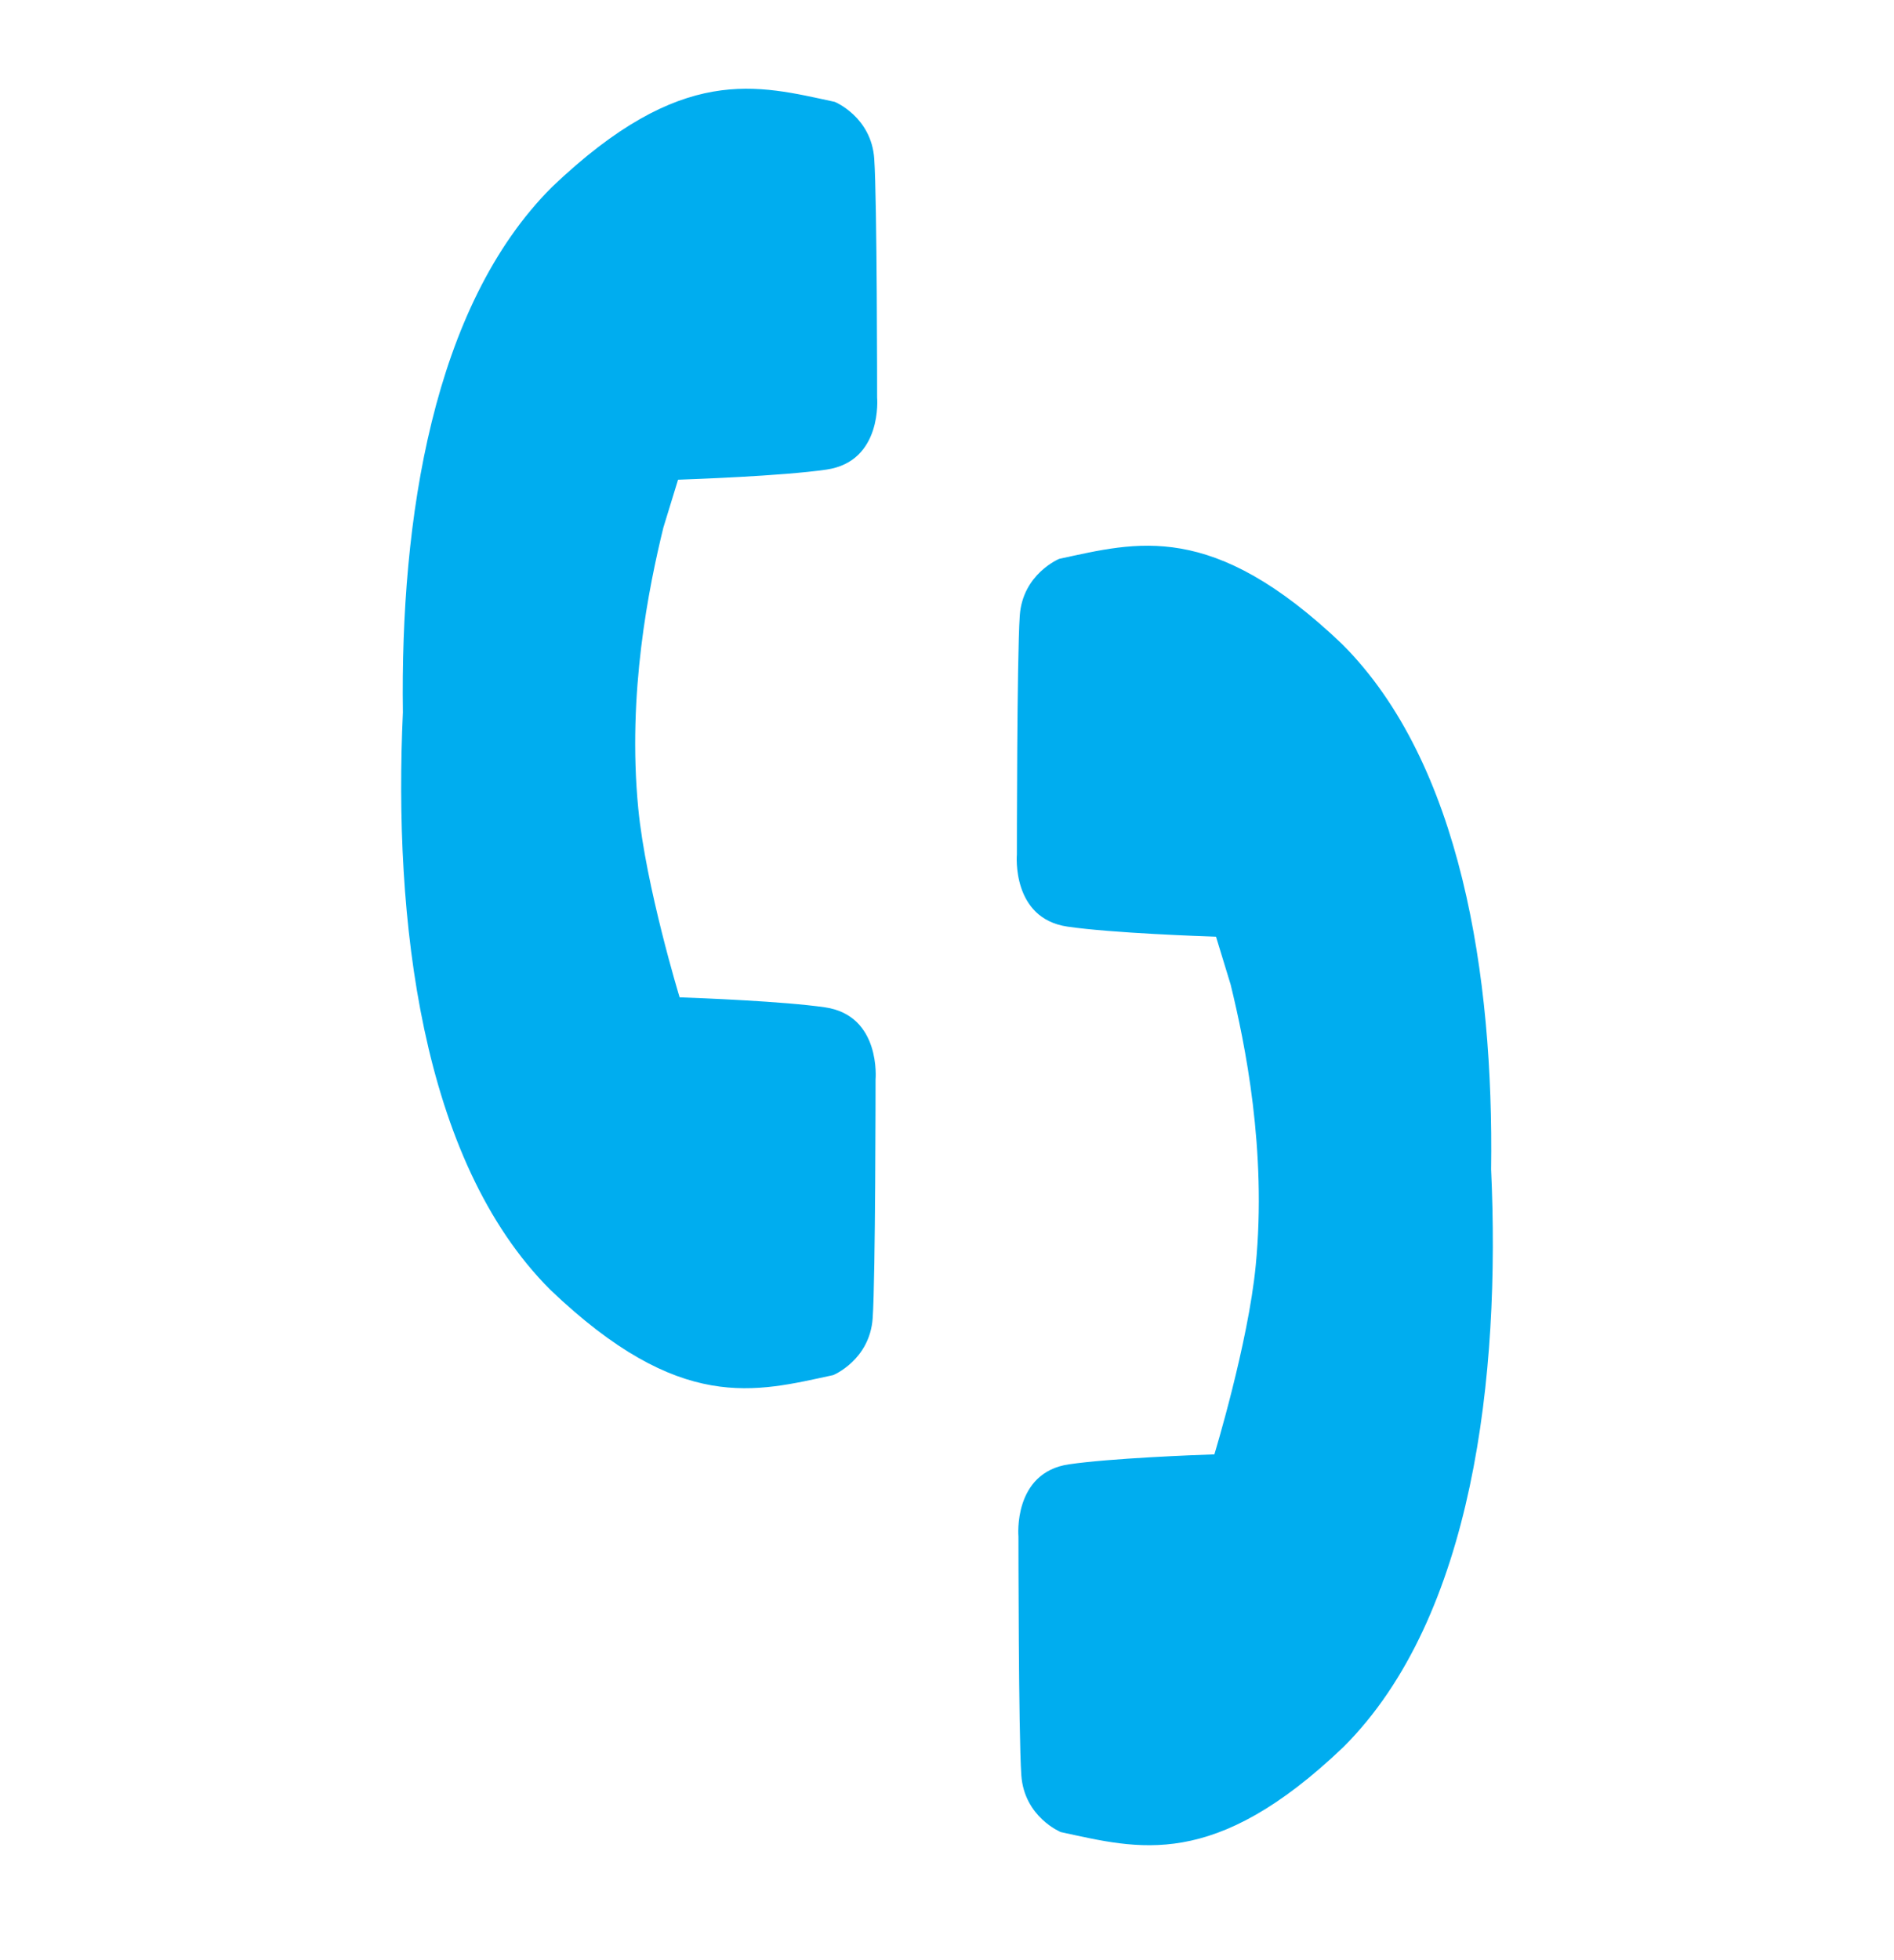
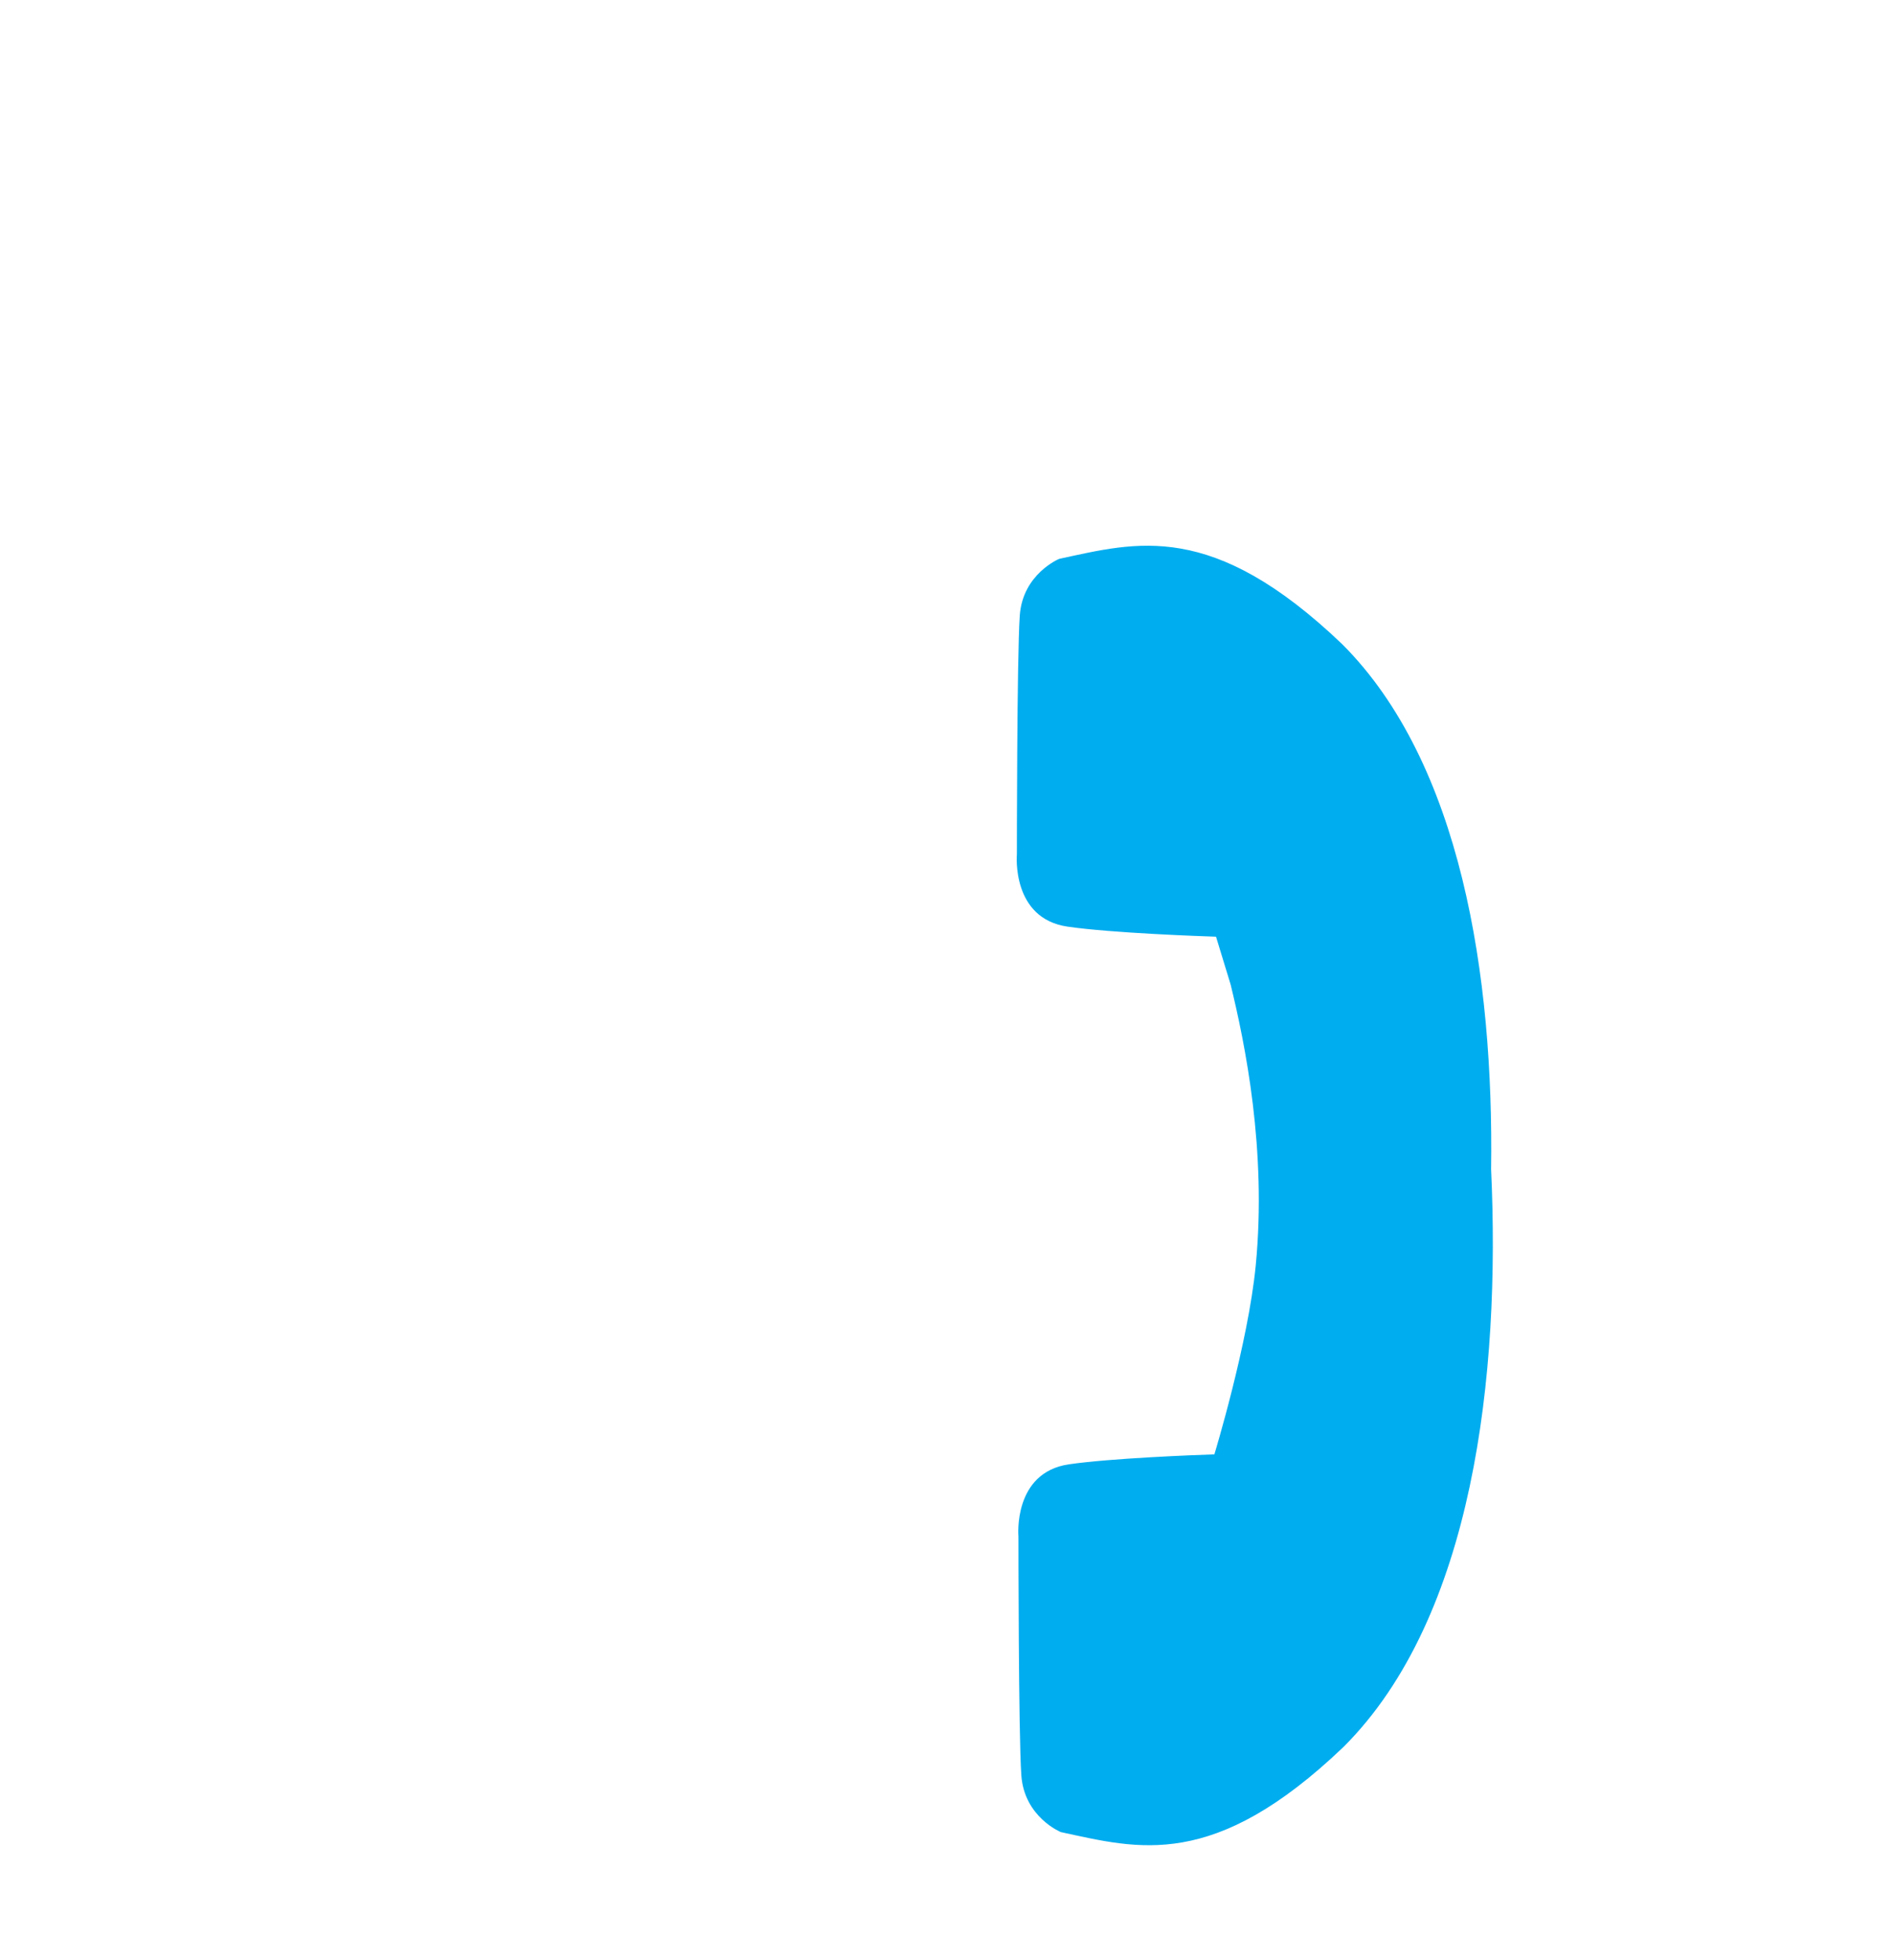
<svg xmlns="http://www.w3.org/2000/svg" width="29" height="30" viewBox="0 0 29 30" fill="none">
  <path d="M19.227 19.37C19.399 17.602 19.063 15.97 18.843 15.069L18.619 14.336C18.434 14.33 17.032 14.282 16.345 14.182C15.482 14.056 15.57 13.075 15.57 13.075C15.57 13.075 15.57 10.066 15.614 9.424C15.658 8.782 16.219 8.553 16.219 8.553C17.406 8.298 18.558 7.956 20.55 9.858C22.375 11.68 22.872 14.945 22.831 17.897C22.976 21.041 22.565 24.747 20.573 26.735C18.582 28.638 17.43 28.295 16.243 28.04C16.243 28.04 15.683 27.812 15.638 27.17C15.594 26.528 15.594 23.517 15.594 23.517C15.594 23.517 15.505 22.537 16.368 22.411C17.012 22.318 18.286 22.269 18.594 22.259C18.594 22.259 19.111 20.563 19.227 19.37Z" fill="#00ADEF" />
-   <path d="M9.773 12.376C9.601 10.608 9.937 8.976 10.157 8.075L10.382 7.342C10.566 7.335 11.968 7.287 12.655 7.187C13.518 7.062 13.43 6.081 13.43 6.081C13.43 6.081 13.43 3.071 13.386 2.43C13.342 1.788 12.781 1.559 12.781 1.559C11.594 1.304 10.442 0.961 8.45 2.864C6.625 4.686 6.128 7.95 6.169 10.903C6.024 14.046 6.435 17.752 8.426 19.74C10.418 21.643 11.57 21.301 12.757 21.046C12.757 21.046 13.317 20.817 13.362 20.175C13.406 19.534 13.406 16.523 13.406 16.523C13.406 16.523 13.495 15.542 12.632 15.417C11.988 15.324 10.714 15.275 10.406 15.264C10.406 15.265 9.889 13.569 9.773 12.376Z" fill="#00ADEF" />
</svg>